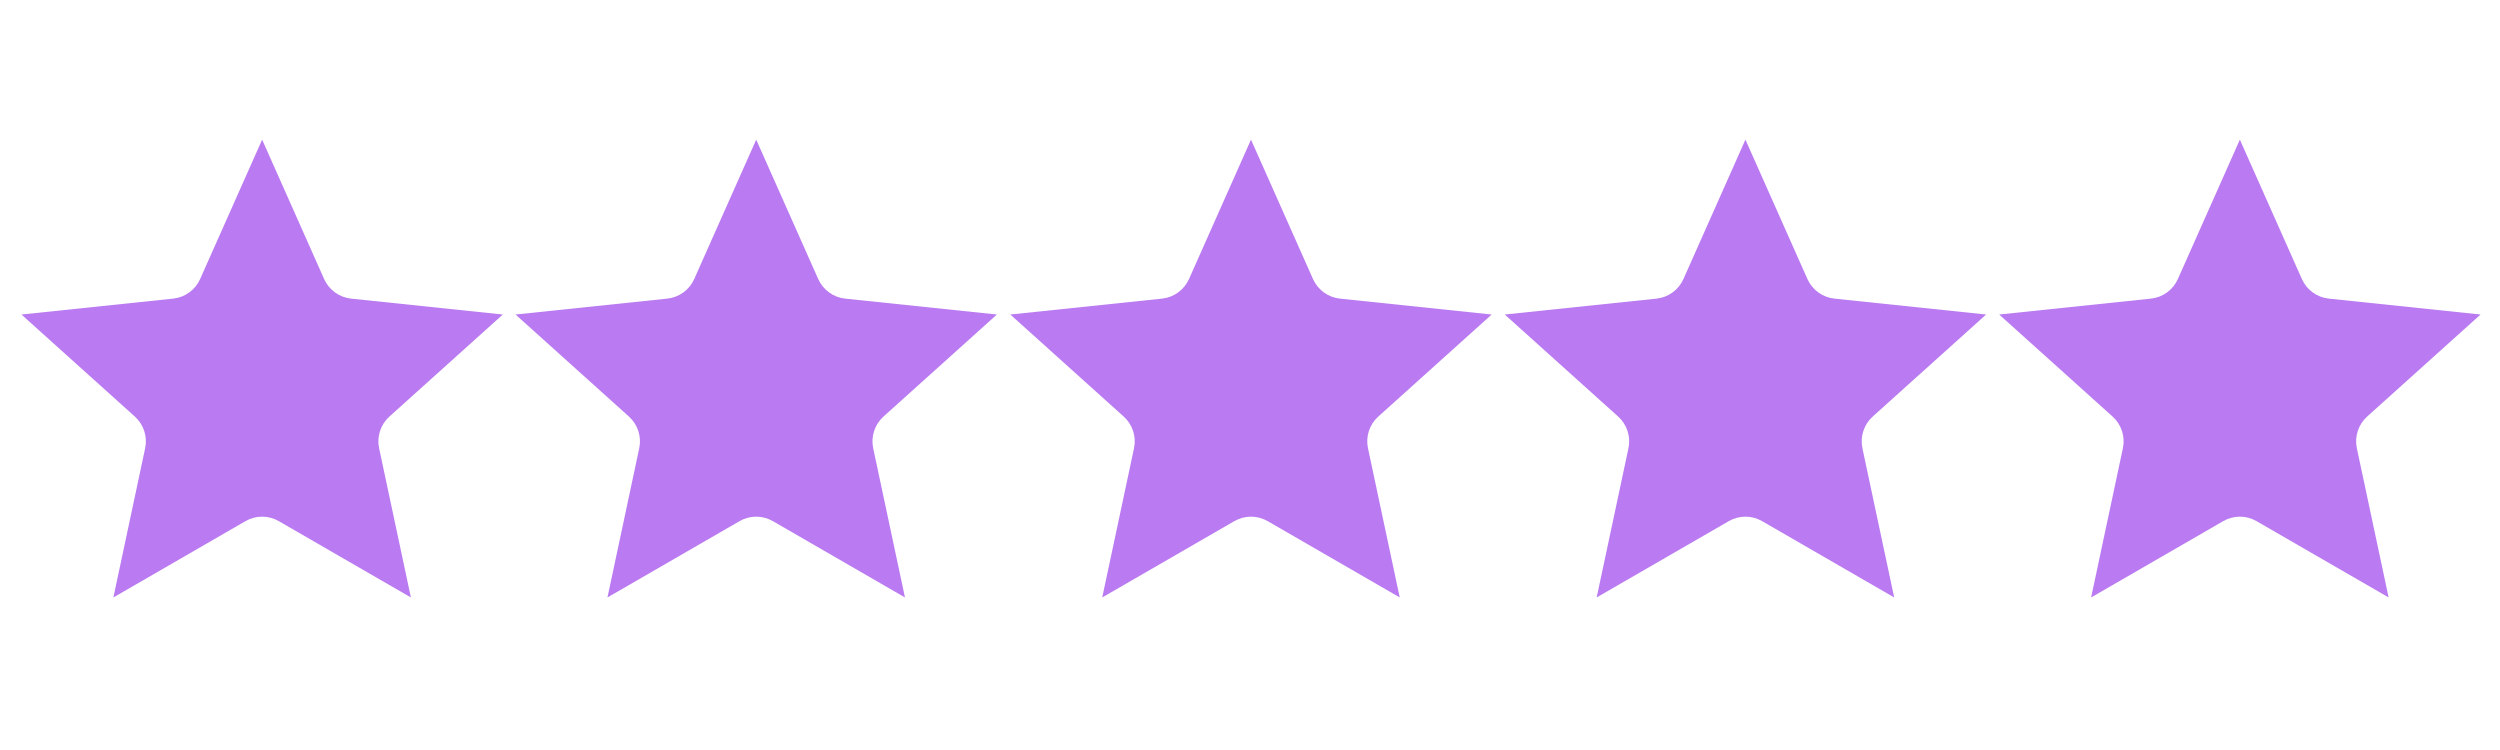
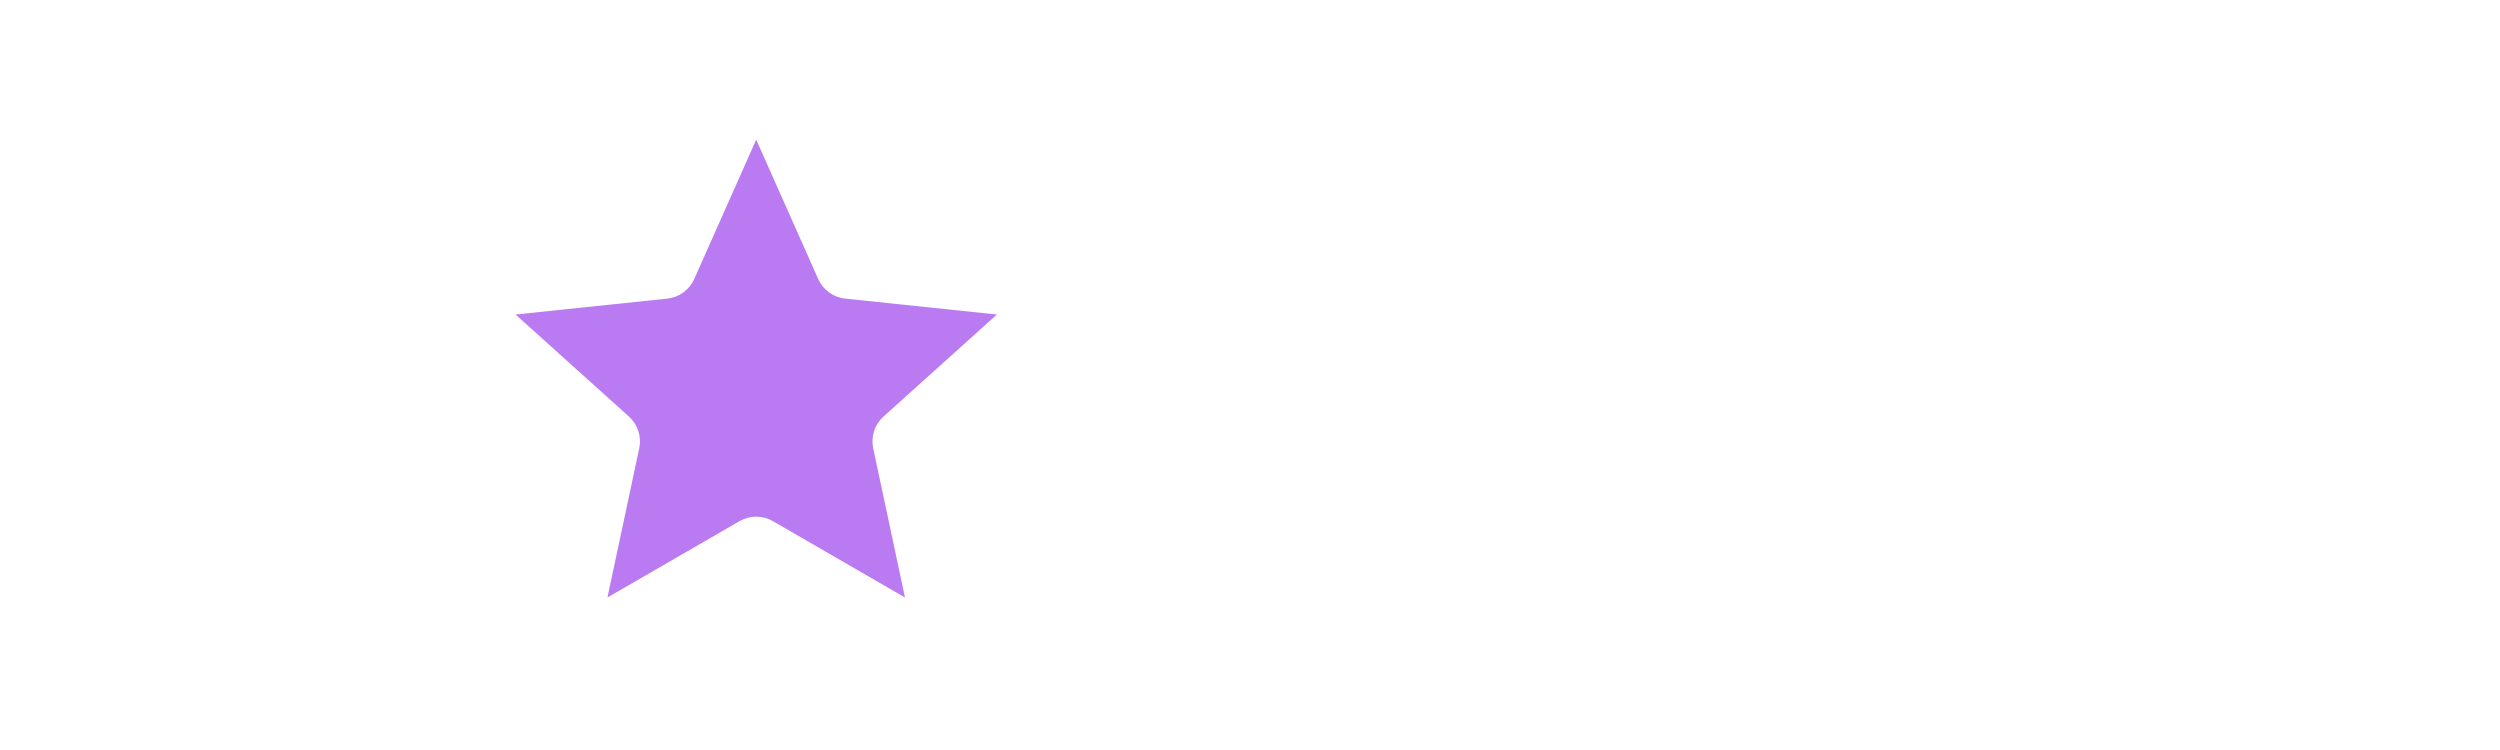
<svg xmlns="http://www.w3.org/2000/svg" width="1000" zoomAndPan="magnify" viewBox="0 0 750 225" height="300" preserveAspectRatio="xMidYMid meet" version="1.0">
  <defs>
    <clipPath id="f88d0cb7e7">
-       <path d="M 6.426 41.895 L 151 41.895 L 151 179.145 L 6.426 179.145 Z M 6.426 41.895 " clip-rule="nonzero" />
-     </clipPath>
+       </clipPath>
    <clipPath id="c730cc186e">
      <path d="M 154.652 41.895 L 299.402 41.895 L 299.402 179.145 L 154.652 179.145 Z M 154.652 41.895 " clip-rule="nonzero" />
    </clipPath>
    <clipPath id="5e76e52c45">
-       <path d="M 303.086 41.895 L 447.836 41.895 L 447.836 179.145 L 303.086 179.145 Z M 303.086 41.895 " clip-rule="nonzero" />
-     </clipPath>
+       </clipPath>
    <clipPath id="7b1ef2e28c">
      <path d="M 451.418 41.895 L 596 41.895 L 596 179.145 L 451.418 179.145 Z M 451.418 41.895 " clip-rule="nonzero" />
    </clipPath>
    <clipPath id="5279e0f018">
      <path d="M 599.75 41.895 L 744.5 41.895 L 744.5 179.145 L 599.75 179.145 Z M 599.75 41.895 " clip-rule="nonzero" />
    </clipPath>
  </defs>
  <g clip-path="url(#f88d0cb7e7)">
    <path fill="#ba7af1" d="M 78.641 41.895 L 97.234 83.703 C 97.949 85.309 99.074 86.699 100.496 87.73 C 101.918 88.766 103.586 89.406 105.336 89.586 L 150.844 94.355 L 116.828 124.961 C 115.52 126.137 114.547 127.633 114.004 129.305 C 113.461 130.977 113.367 132.762 113.734 134.48 L 123.266 179.234 L 83.645 156.344 C 82.121 155.461 80.395 155 78.641 155 C 76.883 155 75.156 155.461 73.633 156.344 L 34.016 179.234 L 43.543 134.48 C 43.91 132.762 43.816 130.977 43.273 129.305 C 42.73 127.633 41.758 126.137 40.449 124.961 L 6.434 94.355 L 51.941 89.586 C 53.691 89.406 55.359 88.766 56.781 87.73 C 58.203 86.699 59.328 85.309 60.043 83.703 Z M 78.641 41.895 " fill-opacity="1" fill-rule="evenodd" />
  </g>
  <g clip-path="url(#c730cc186e)">
    <path fill="#ba7af1" d="M 226.863 41.895 L 245.461 83.703 C 246.176 85.309 247.301 86.699 248.723 87.73 C 250.145 88.766 251.812 89.406 253.559 89.586 L 299.066 94.355 L 265.051 124.961 C 263.746 126.137 262.773 127.633 262.23 129.305 C 261.688 130.977 261.594 132.762 261.957 134.48 L 271.488 179.234 L 231.871 156.344 C 230.348 155.461 228.621 155 226.863 155 C 225.105 155 223.379 155.461 221.859 156.344 L 182.238 179.234 L 191.77 134.48 C 192.137 132.762 192.043 130.977 191.5 129.305 C 190.957 127.633 189.98 126.137 188.676 124.961 L 154.66 94.355 L 200.168 89.586 C 201.918 89.406 203.586 88.766 205.008 87.73 C 206.43 86.699 207.555 85.309 208.27 83.703 Z M 226.863 41.895 " fill-opacity="1" fill-rule="evenodd" />
  </g>
  <g clip-path="url(#5e76e52c45)">
    <path fill="#ba7af1" d="M 375.297 41.895 L 393.895 83.703 C 394.609 85.309 395.734 86.699 397.156 87.73 C 398.578 88.766 400.246 89.406 401.992 89.586 L 447.504 94.355 L 413.488 124.961 C 412.18 126.137 411.207 127.633 410.664 129.305 C 410.121 130.977 410.027 132.762 410.395 134.48 L 419.922 179.234 L 380.305 156.344 C 378.781 155.461 377.055 155 375.297 155 C 373.539 155 371.816 155.461 370.293 156.344 L 330.672 179.234 L 340.203 134.48 C 340.57 132.762 340.477 130.977 339.934 129.305 C 339.391 127.633 338.418 126.137 337.109 124.961 L 303.094 94.355 L 348.602 89.586 C 350.352 89.406 352.02 88.766 353.441 87.73 C 354.863 86.699 355.988 85.309 356.703 83.703 Z M 375.297 41.895 " fill-opacity="1" fill-rule="evenodd" />
  </g>
  <g clip-path="url(#7b1ef2e28c)">
-     <path fill="#ba7af1" d="M 523.629 41.895 L 542.227 83.703 C 542.941 85.309 544.066 86.699 545.488 87.73 C 546.91 88.766 548.578 89.406 550.324 89.586 L 595.836 94.355 L 561.816 124.961 C 560.512 126.137 559.539 127.633 558.996 129.305 C 558.453 130.977 558.359 132.762 558.723 134.48 L 568.254 179.234 L 528.637 156.344 C 527.113 155.461 525.387 155 523.629 155 C 521.871 155 520.145 155.461 518.625 156.344 L 479.004 179.234 L 488.535 134.48 C 488.902 132.762 488.809 130.977 488.266 129.305 C 487.723 127.633 486.746 126.137 485.441 124.961 L 451.426 94.355 L 496.934 89.586 C 498.684 89.406 500.352 88.766 501.773 87.73 C 503.195 86.699 504.32 85.309 505.035 83.703 Z M 523.629 41.895 " fill-opacity="1" fill-rule="evenodd" />
-   </g>
+     </g>
  <g clip-path="url(#5279e0f018)">
-     <path fill="#ba7af1" d="M 671.961 41.895 L 690.559 83.703 C 691.27 85.309 692.395 86.699 693.816 87.73 C 695.238 88.766 696.91 89.406 698.656 89.586 L 744.164 94.355 L 710.148 124.961 C 708.844 126.137 707.871 127.633 707.324 129.305 C 706.781 130.977 706.691 132.762 707.055 134.48 L 716.586 179.234 L 676.965 156.344 C 675.445 155.461 673.719 155 671.961 155 C 670.203 155 668.477 155.461 666.957 156.344 L 627.336 179.234 L 636.867 134.48 C 637.234 132.762 637.141 130.977 636.598 129.305 C 636.055 127.633 635.078 126.137 633.773 124.961 L 599.758 94.355 L 645.266 89.586 C 647.012 89.406 648.684 88.766 650.105 87.73 C 651.527 86.699 652.652 85.309 653.363 83.703 Z M 671.961 41.895 " fill-opacity="1" fill-rule="evenodd" />
-   </g>
+     </g>
</svg>